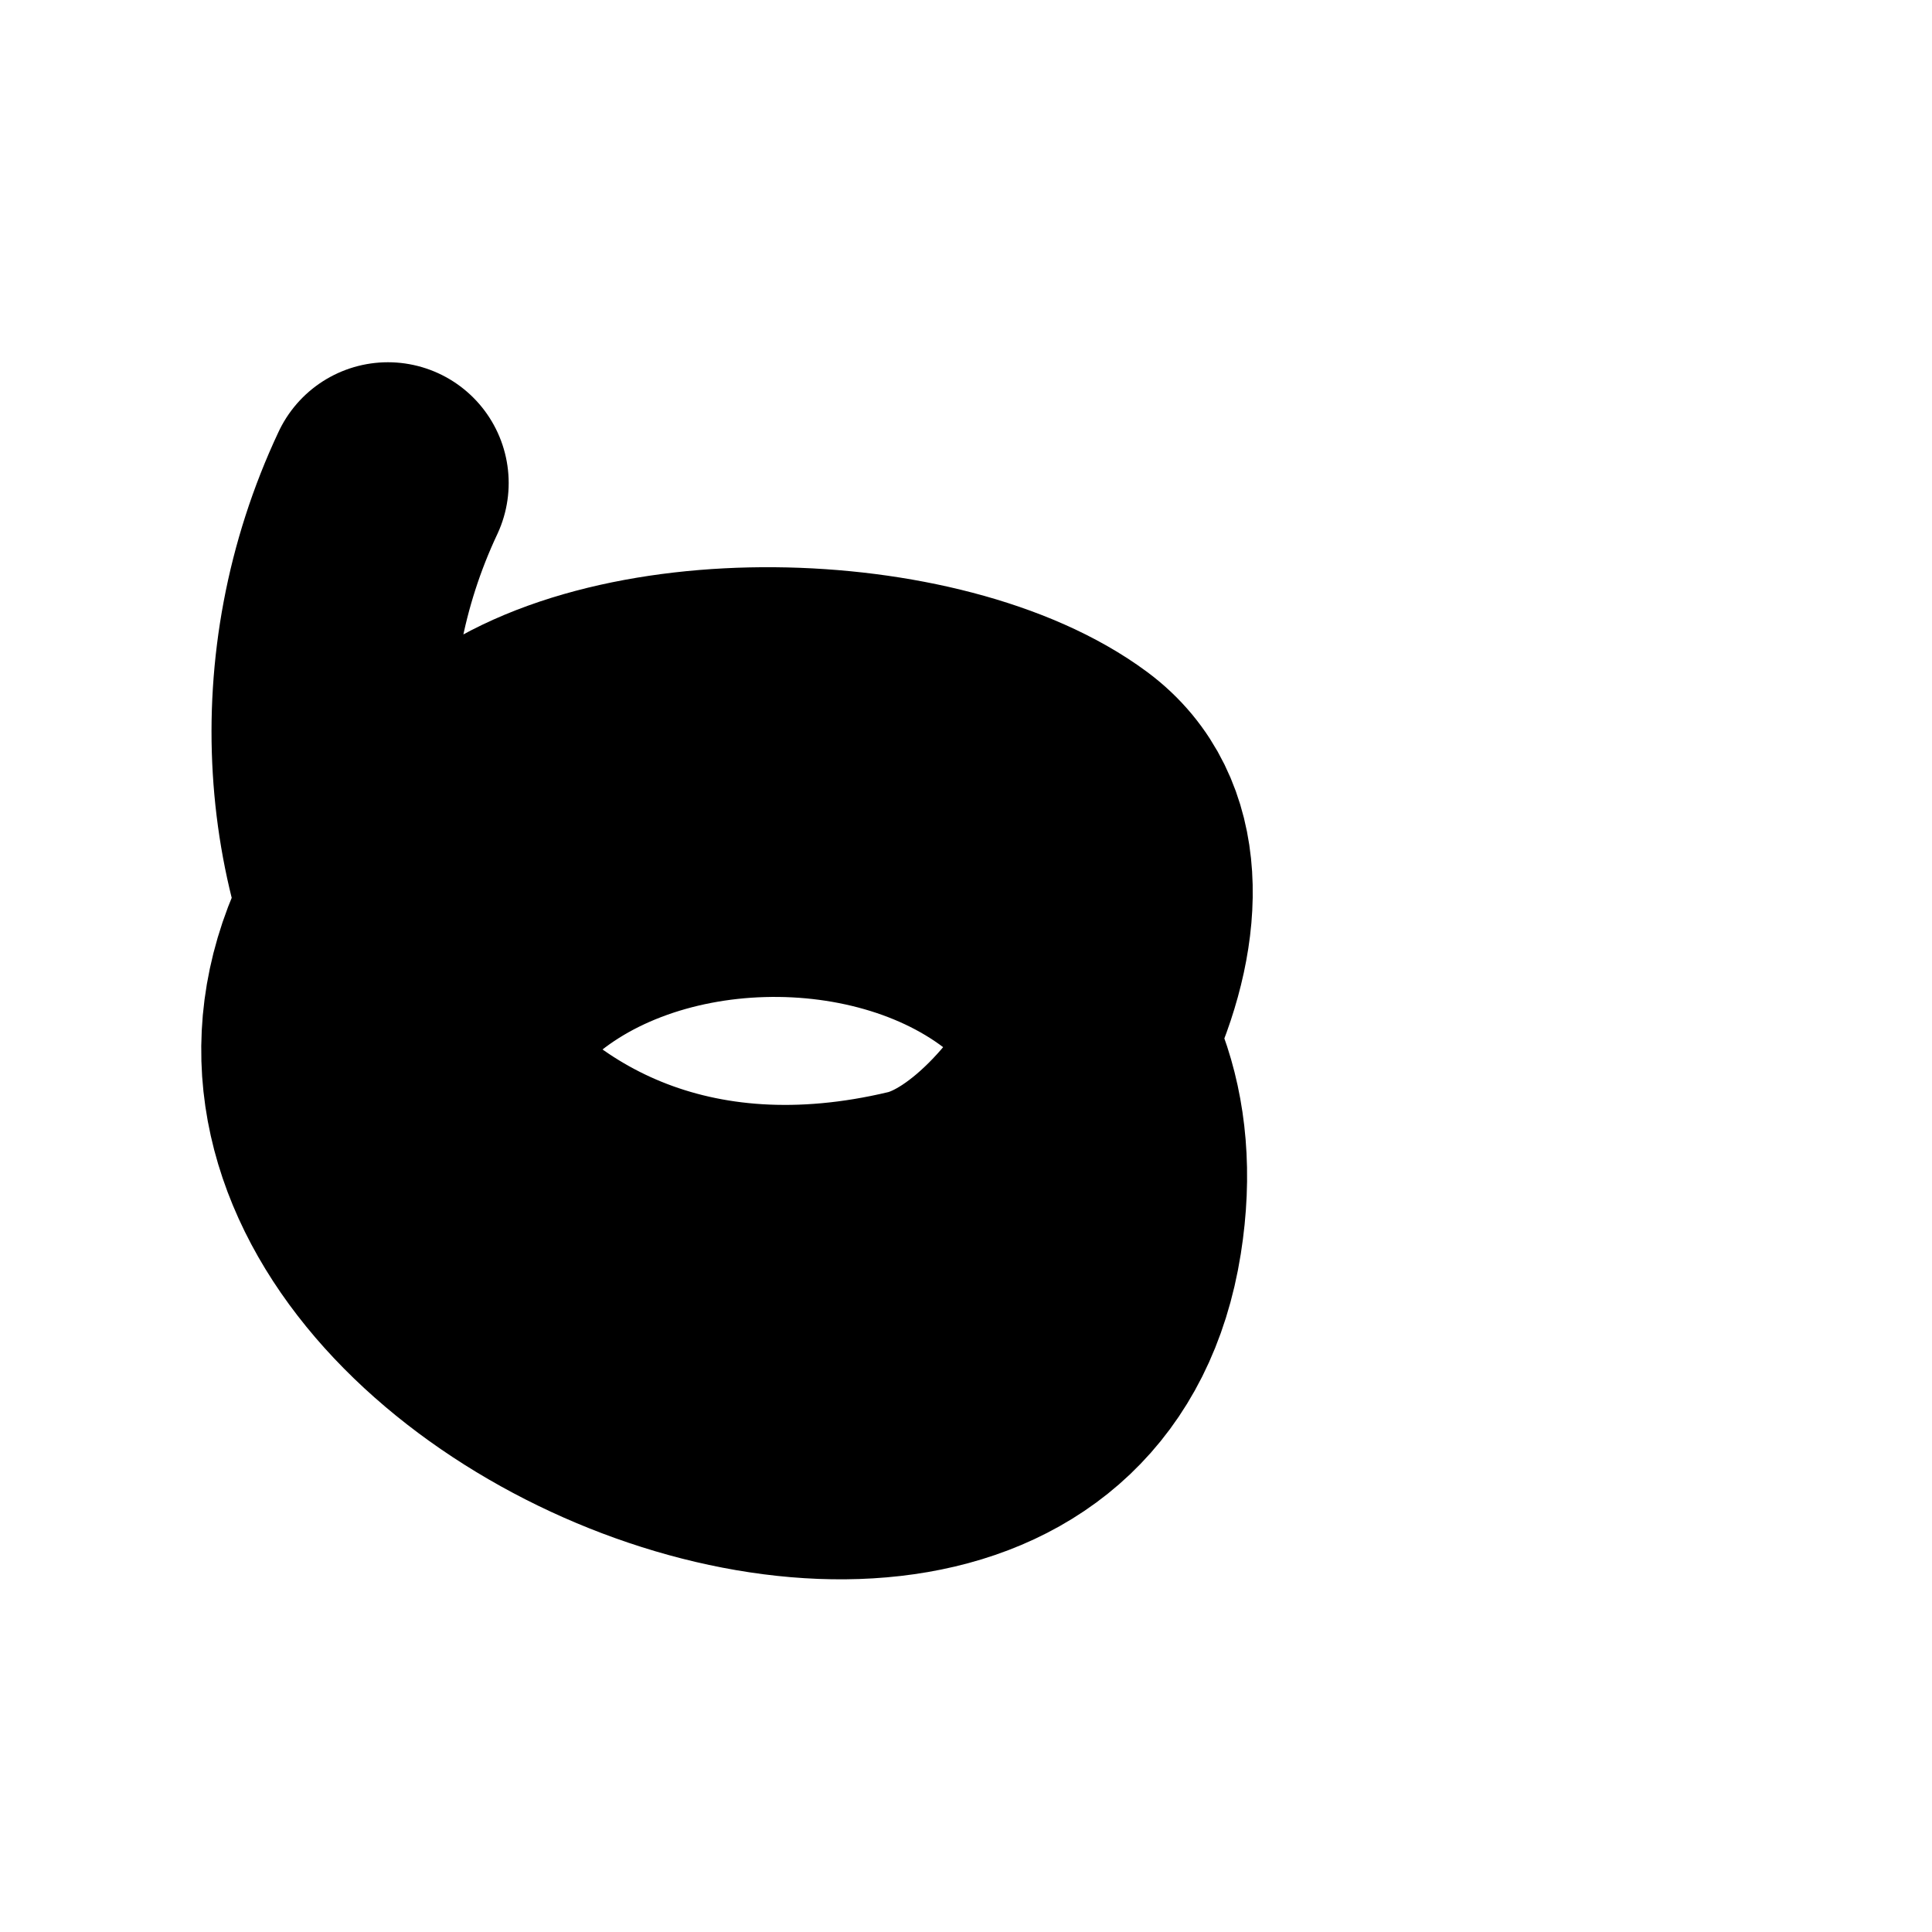
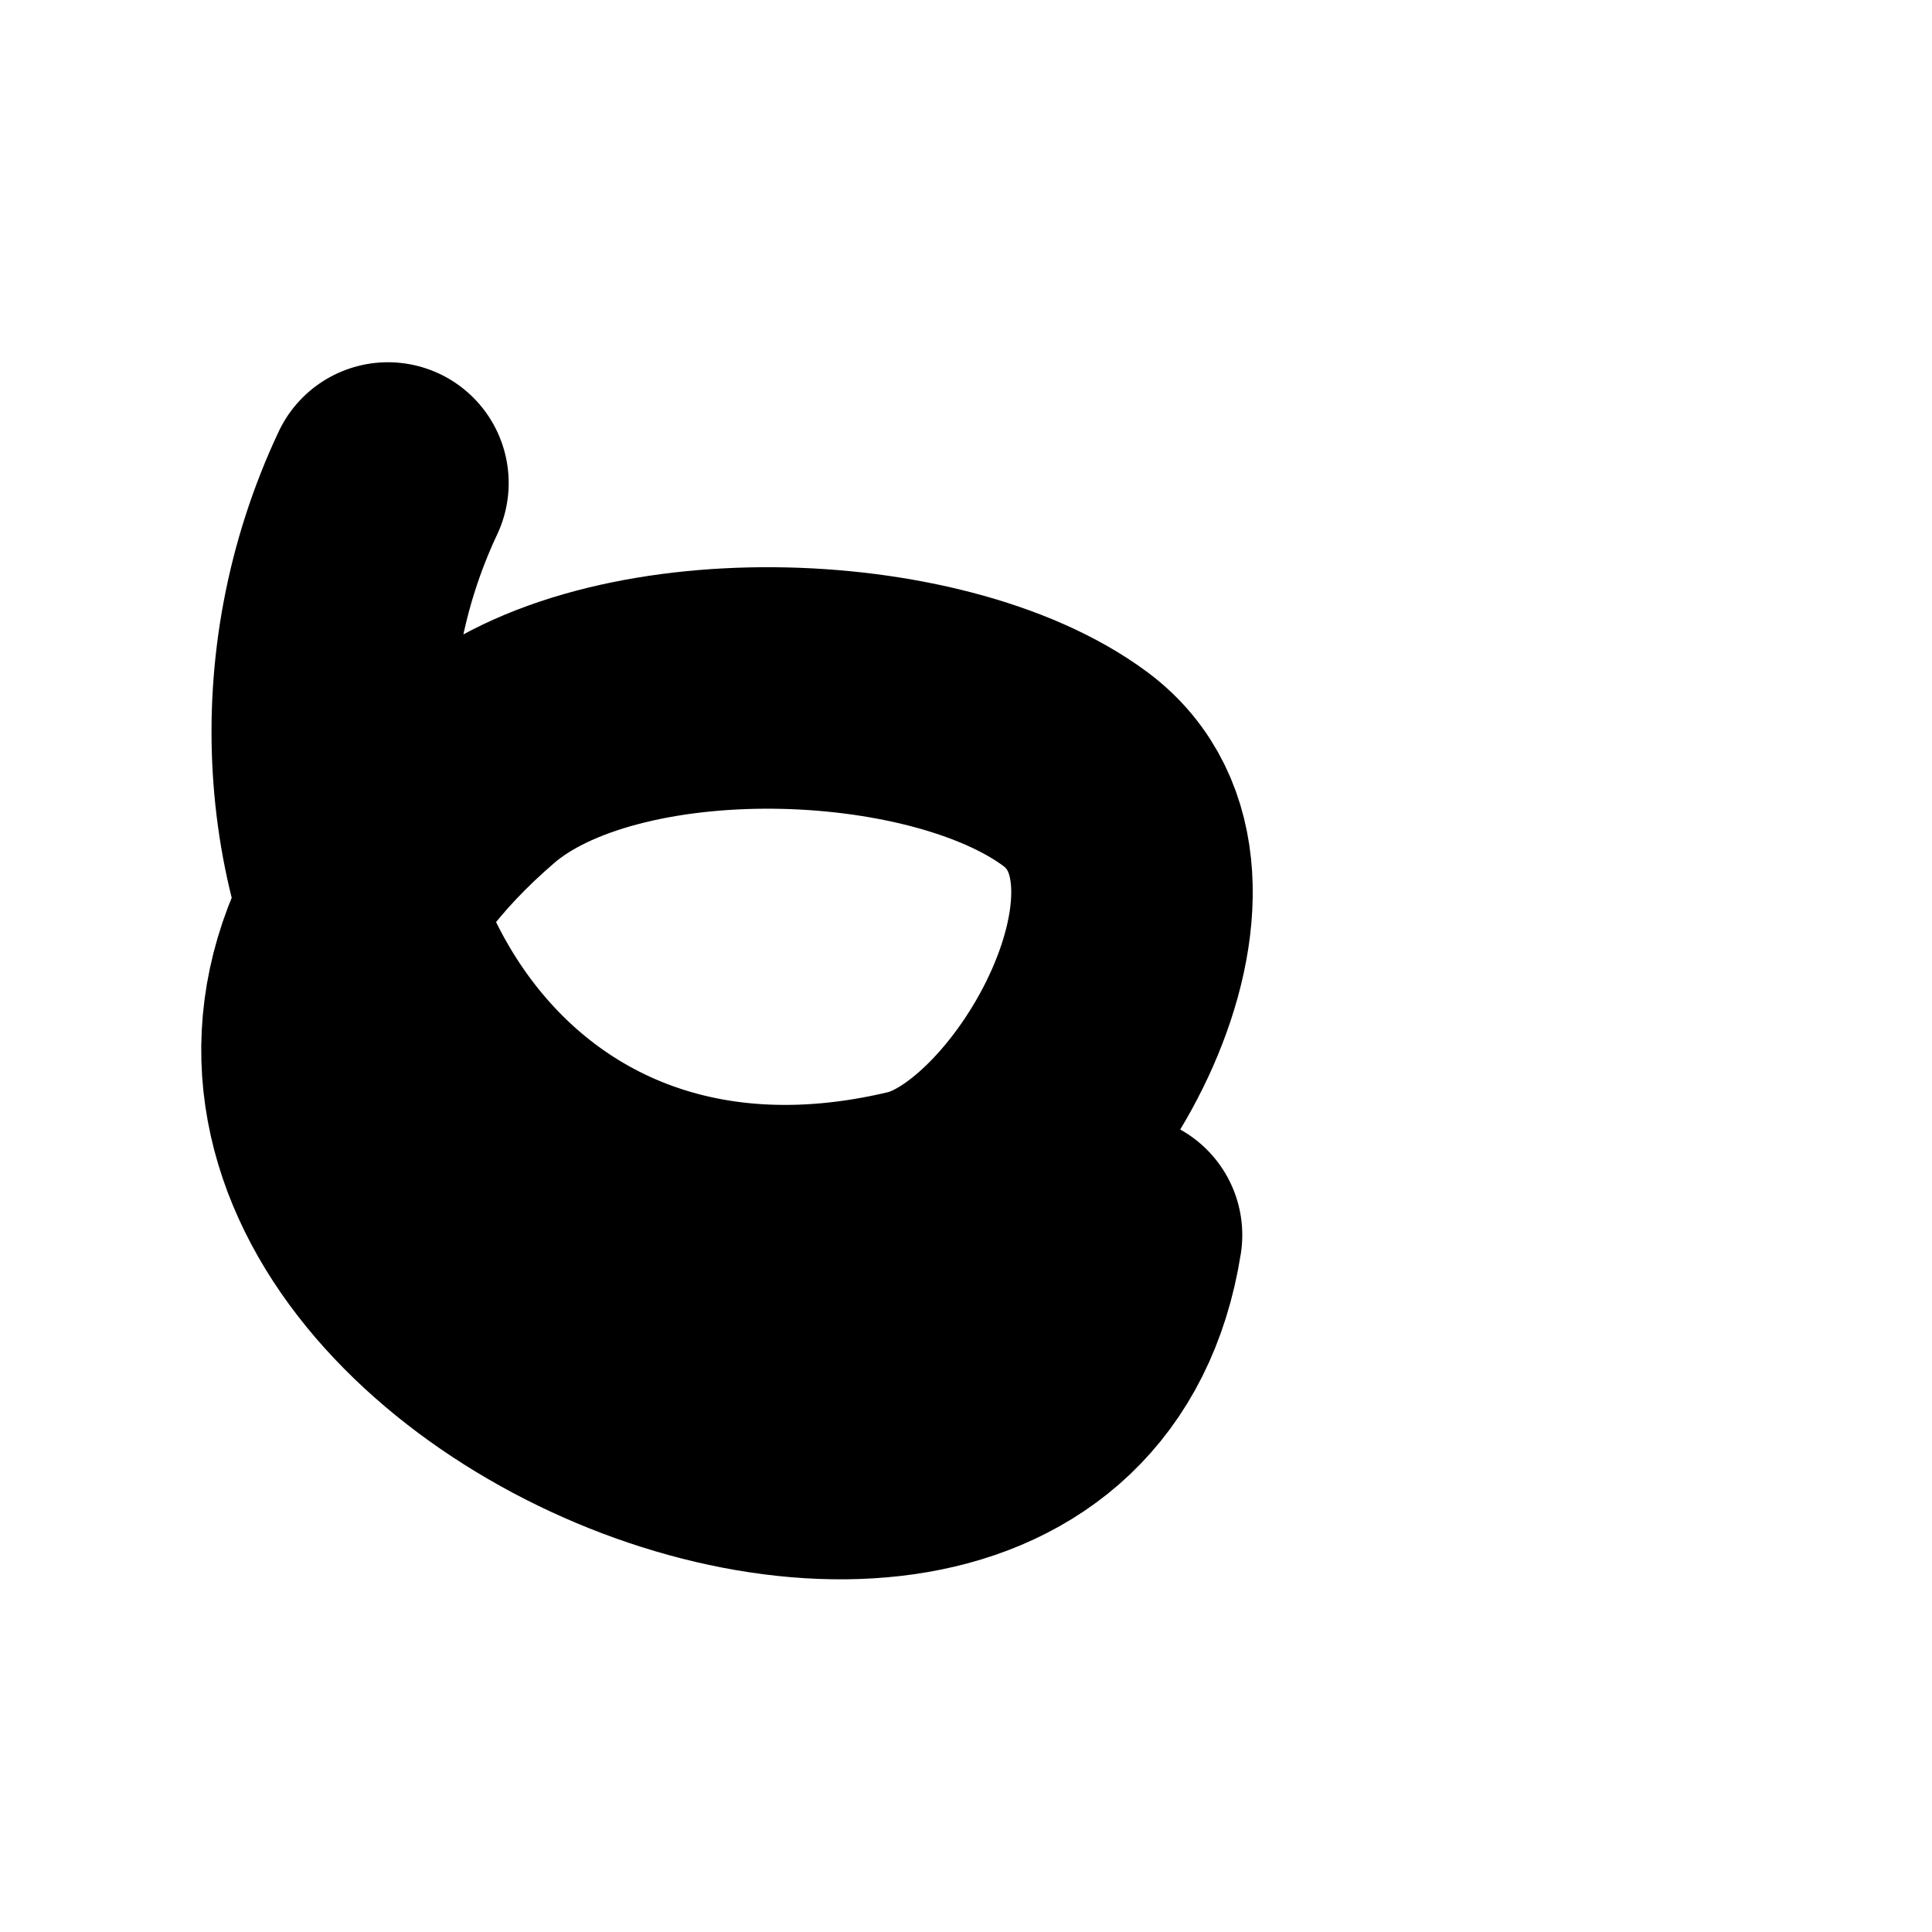
<svg xmlns="http://www.w3.org/2000/svg" width="24" height="24" viewBox="0 0 24 24" fill="none">
-   <path d="M4.819 6C2.678 10.551 5.688 16.382 11.381 15.026C13.104 14.616 15.173 10.902 13.358 9.553C11.63 8.269 7.579 8.143 5.908 9.582C-0.972 15.507 12.887 21.921 13.932 15.342C14.895 9.276 3.907 9.374 5.335 15.8" stroke="black" stroke-width="3" stroke-linecap="round" />
+   <path d="M4.819 6C2.678 10.551 5.688 16.382 11.381 15.026C13.104 14.616 15.173 10.902 13.358 9.553C11.63 8.269 7.579 8.143 5.908 9.582C-0.972 15.507 12.887 21.921 13.932 15.342" stroke="black" stroke-width="3" stroke-linecap="round" />
</svg>